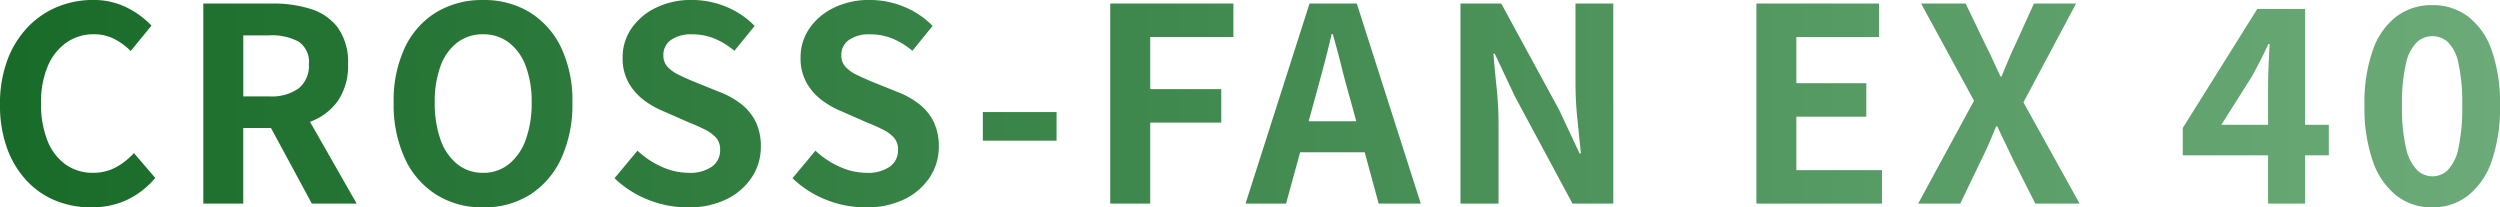
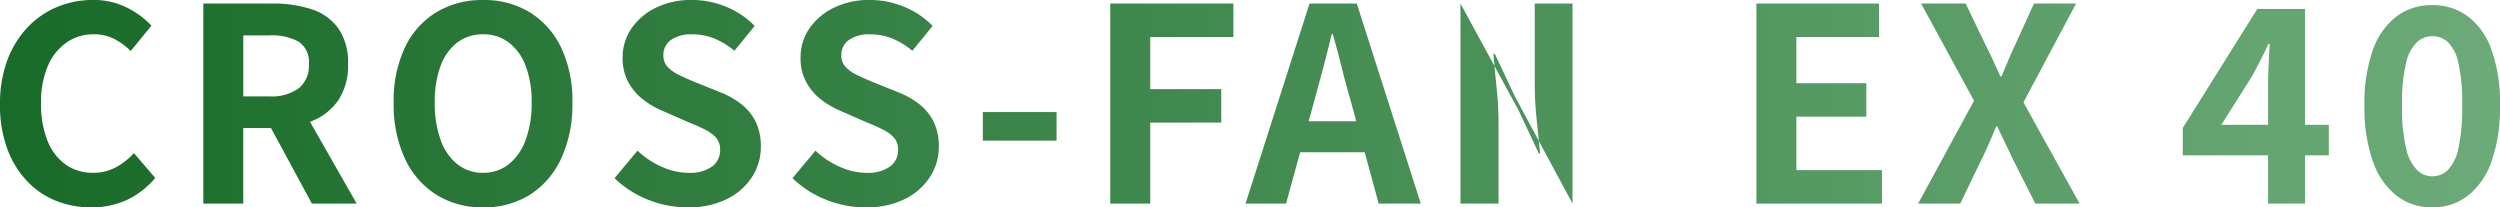
<svg xmlns="http://www.w3.org/2000/svg" width="407.396" height="33.792" viewBox="0 0 407.396 33.792">
  <defs>
    <linearGradient id="linear-gradient" y1="0.5" x2="0.99" y2="0.5" gradientUnits="objectBoundingBox">
      <stop offset="0" stop-color="#196b29" />
      <stop offset="1" stop-color="#6cab79" />
    </linearGradient>
  </defs>
-   <path id="パス_10746" data-name="パス 10746" d="M-188.606.616A15.32,15.32,0,0,1-194.37-.462,13.289,13.289,0,0,1-199.1-3.7a15.362,15.362,0,0,1-3.212-5.28,20.432,20.432,0,0,1-1.166-7.172,20.272,20.272,0,0,1,1.188-7.194,15.71,15.71,0,0,1,3.278-5.346,14.066,14.066,0,0,1,4.84-3.344,15.026,15.026,0,0,1,5.83-1.144,12.011,12.011,0,0,1,5.566,1.254A14.094,14.094,0,0,1-178.794-29l-3.388,4.136a10.6,10.6,0,0,0-2.706-1.98,7.236,7.236,0,0,0-3.322-.748,7.639,7.639,0,0,0-4.422,1.342,8.814,8.814,0,0,0-3.058,3.85,14.951,14.951,0,0,0-1.1,6.028,16.1,16.1,0,0,0,1.034,6.094,8.649,8.649,0,0,0,2.948,3.894,7.5,7.5,0,0,0,4.466,1.364,7.714,7.714,0,0,0,3.762-.9,11.128,11.128,0,0,0,2.926-2.31l3.476,4.048A13.6,13.6,0,0,1-182.8-.594,13.584,13.584,0,0,1-188.606.616ZM-170.346,0V-32.6h11.308a20.143,20.143,0,0,1,6.248.9,8.687,8.687,0,0,1,4.4,3.08,9.673,9.673,0,0,1,1.628,5.918,10.039,10.039,0,0,1-1.628,5.918,9.418,9.418,0,0,1-4.4,3.388,17.126,17.126,0,0,1-6.248,1.078h-4.8V0Zm6.512-17.468h4.224a7.575,7.575,0,0,0,4.818-1.32,4.715,4.715,0,0,0,1.65-3.916,3.989,3.989,0,0,0-1.65-3.674,9.153,9.153,0,0,0-4.818-1.034h-4.224ZM-152.658,0l-7.568-13.992,4.576-4.048L-145.354,0Zm27.9.616a14.034,14.034,0,0,1-7.59-2.046A13.785,13.785,0,0,1-137.478-7.3a20.875,20.875,0,0,1-1.848-9.152,20.19,20.19,0,0,1,1.848-9.02,13.444,13.444,0,0,1,5.126-5.72,14.39,14.39,0,0,1,7.59-1.98,14.239,14.239,0,0,1,7.612,2,13.667,13.667,0,0,1,5.1,5.72,20.048,20.048,0,0,1,1.848,9A20.875,20.875,0,0,1-112.046-7.3a13.837,13.837,0,0,1-5.1,5.874A14,14,0,0,1-124.762.616Zm0-5.632a6.576,6.576,0,0,0,4.2-1.408,8.932,8.932,0,0,0,2.75-3.982,17.165,17.165,0,0,0,.968-6.05,16.437,16.437,0,0,0-.968-5.962,8.508,8.508,0,0,0-2.75-3.828,6.788,6.788,0,0,0-4.2-1.342,6.788,6.788,0,0,0-4.2,1.342,8.366,8.366,0,0,0-2.728,3.828,16.783,16.783,0,0,0-.946,5.962,17.528,17.528,0,0,0,.946,6.05,8.785,8.785,0,0,0,2.728,3.982A6.576,6.576,0,0,0-124.762-5.016ZM-91.454.616a17.252,17.252,0,0,1-6.38-1.232,16.655,16.655,0,0,1-5.5-3.52l3.74-4.488a13.88,13.88,0,0,0,3.938,2.618,10.609,10.609,0,0,0,4.334.99A6.286,6.286,0,0,0-87.45-6.028a3.259,3.259,0,0,0,1.32-2.728,2.861,2.861,0,0,0-.638-1.958,5.91,5.91,0,0,0-1.738-1.3,27.088,27.088,0,0,0-2.552-1.144l-4.312-1.892a14.38,14.38,0,0,1-3.146-1.782,9.188,9.188,0,0,1-2.508-2.838,8.053,8.053,0,0,1-.99-4.092,8.265,8.265,0,0,1,1.452-4.8,10.189,10.189,0,0,1,4-3.366,13,13,0,0,1,5.808-1.254,14.6,14.6,0,0,1,5.588,1.1A13.733,13.733,0,0,1-80.5-28.952L-83.8-24.9a12.861,12.861,0,0,0-3.212-1.98,9.55,9.55,0,0,0-3.74-.7,5.652,5.652,0,0,0-3.366.9,2.937,2.937,0,0,0-1.254,2.53,2.651,2.651,0,0,0,.7,1.892,6.18,6.18,0,0,0,1.848,1.3q1.144.55,2.508,1.122l4.268,1.716a13.377,13.377,0,0,1,3.454,1.98,8.3,8.3,0,0,1,2.288,2.86,9.18,9.18,0,0,1,.814,4.048,8.913,8.913,0,0,1-1.43,4.884A10.265,10.265,0,0,1-85.008-.748,14,14,0,0,1-91.454.616Zm29,0a17.252,17.252,0,0,1-6.38-1.232,16.655,16.655,0,0,1-5.5-3.52l3.74-4.488A13.88,13.88,0,0,0-66.66-6.006a10.609,10.609,0,0,0,4.334.99,6.286,6.286,0,0,0,3.872-1.012,3.259,3.259,0,0,0,1.32-2.728,2.861,2.861,0,0,0-.638-1.958,5.91,5.91,0,0,0-1.738-1.3,27.089,27.089,0,0,0-2.552-1.144l-4.312-1.892A14.38,14.38,0,0,1-69.52-16.83a9.188,9.188,0,0,1-2.508-2.838,8.053,8.053,0,0,1-.99-4.092,8.265,8.265,0,0,1,1.452-4.8,10.189,10.189,0,0,1,4-3.366,13,13,0,0,1,5.808-1.254,14.6,14.6,0,0,1,5.588,1.1A13.733,13.733,0,0,1-51.5-28.952L-54.8-24.9a12.861,12.861,0,0,0-3.212-1.98,9.55,9.55,0,0,0-3.74-.7,5.652,5.652,0,0,0-3.366.9,2.937,2.937,0,0,0-1.254,2.53,2.651,2.651,0,0,0,.7,1.892,6.18,6.18,0,0,0,1.848,1.3q1.144.55,2.508,1.122l4.268,1.716a13.377,13.377,0,0,1,3.454,1.98,8.3,8.3,0,0,1,2.288,2.86A9.18,9.18,0,0,1-50.49-9.24a8.913,8.913,0,0,1-1.43,4.884A10.265,10.265,0,0,1-56.012-.748,14,14,0,0,1-62.458.616Zm19.14-10.868v-4.664h12.012v4.664ZM-22.55,0V-32.6H-2.486v5.456H-16.038v8.492H-4.466V-13.2H-16.038V0ZM-.506,0,9.922-32.6h7.7L28.05,0H21.186l-4.62-16.984q-.748-2.552-1.43-5.3t-1.43-5.346H13.53q-.616,2.64-1.342,5.368t-1.43,5.28L6.094,0ZM5.962-8.36v-5.06H21.45v5.06ZM34.518,0V-32.6h6.644l9.46,17.38,3.3,7.04h.22q-.264-2.552-.572-5.588a57.614,57.614,0,0,1-.308-5.808V-32.6h6.16V0H52.778L43.406-17.424l-3.3-7h-.22q.22,2.64.528,5.588a55.464,55.464,0,0,1,.308,5.764V0ZM82.742,0V-32.6h19.976v5.456H89.254v7.524h11.4v5.456h-11.4v8.712H103.2V0ZM109.1,0l9.108-16.764L109.582-32.6h7.26l3.256,6.776q.572,1.1,1.144,2.354t1.276,2.75h.176q.616-1.5,1.144-2.75t1.056-2.354l3.08-6.776h6.864l-8.58,16.1L135.41,0h-7.216l-3.652-7.216q-.572-1.232-1.21-2.552t-1.342-2.816h-.176q-.616,1.5-1.188,2.816t-1.188,2.552L115.962,0Zm57.024,0V-19.14q0-1.452.088-3.432T166.386-26h-.22q-.572,1.276-1.232,2.552t-1.364,2.6l-5.06,8.008h17.512v4.972h-23.8V-12.32l12.144-19.4h7.788V0Zm26.752.616a9.283,9.283,0,0,1-5.83-1.914,12.171,12.171,0,0,1-3.85-5.61,26.332,26.332,0,0,1-1.364-9.064,25.912,25.912,0,0,1,1.364-9.042,11.741,11.741,0,0,1,3.85-5.478,9.5,9.5,0,0,1,5.83-1.848,9.5,9.5,0,0,1,5.83,1.848,11.741,11.741,0,0,1,3.85,5.478,25.912,25.912,0,0,1,1.364,9.042,26.332,26.332,0,0,1-1.364,9.064A12.171,12.171,0,0,1,198.7-1.3,9.282,9.282,0,0,1,192.874.616Zm0-5.06a3.612,3.612,0,0,0,2.552-1.034,7.2,7.2,0,0,0,1.716-3.564,30.639,30.639,0,0,0,.616-6.93,29.986,29.986,0,0,0-.616-6.908,6.682,6.682,0,0,0-1.716-3.432,3.745,3.745,0,0,0-2.552-.968,3.717,3.717,0,0,0-2.486.968,6.8,6.8,0,0,0-1.782,3.432,28.055,28.055,0,0,0-.66,6.908,28.665,28.665,0,0,0,.66,6.93,7.328,7.328,0,0,0,1.782,3.564A3.587,3.587,0,0,0,192.874-4.444Z" transform="translate(203.478 33.176)" fill="url(#linear-gradient)" />
+   <path id="パス_10746" data-name="パス 10746" d="M-188.606.616A15.32,15.32,0,0,1-194.37-.462,13.289,13.289,0,0,1-199.1-3.7a15.362,15.362,0,0,1-3.212-5.28,20.432,20.432,0,0,1-1.166-7.172,20.272,20.272,0,0,1,1.188-7.194,15.71,15.71,0,0,1,3.278-5.346,14.066,14.066,0,0,1,4.84-3.344,15.026,15.026,0,0,1,5.83-1.144,12.011,12.011,0,0,1,5.566,1.254A14.094,14.094,0,0,1-178.794-29l-3.388,4.136a10.6,10.6,0,0,0-2.706-1.98,7.236,7.236,0,0,0-3.322-.748,7.639,7.639,0,0,0-4.422,1.342,8.814,8.814,0,0,0-3.058,3.85,14.951,14.951,0,0,0-1.1,6.028,16.1,16.1,0,0,0,1.034,6.094,8.649,8.649,0,0,0,2.948,3.894,7.5,7.5,0,0,0,4.466,1.364,7.714,7.714,0,0,0,3.762-.9,11.128,11.128,0,0,0,2.926-2.31l3.476,4.048A13.6,13.6,0,0,1-182.8-.594,13.584,13.584,0,0,1-188.606.616ZM-170.346,0V-32.6h11.308a20.143,20.143,0,0,1,6.248.9,8.687,8.687,0,0,1,4.4,3.08,9.673,9.673,0,0,1,1.628,5.918,10.039,10.039,0,0,1-1.628,5.918,9.418,9.418,0,0,1-4.4,3.388,17.126,17.126,0,0,1-6.248,1.078h-4.8V0Zm6.512-17.468h4.224a7.575,7.575,0,0,0,4.818-1.32,4.715,4.715,0,0,0,1.65-3.916,3.989,3.989,0,0,0-1.65-3.674,9.153,9.153,0,0,0-4.818-1.034h-4.224ZM-152.658,0l-7.568-13.992,4.576-4.048L-145.354,0Zm27.9.616a14.034,14.034,0,0,1-7.59-2.046A13.785,13.785,0,0,1-137.478-7.3a20.875,20.875,0,0,1-1.848-9.152,20.19,20.19,0,0,1,1.848-9.02,13.444,13.444,0,0,1,5.126-5.72,14.39,14.39,0,0,1,7.59-1.98,14.239,14.239,0,0,1,7.612,2,13.667,13.667,0,0,1,5.1,5.72,20.048,20.048,0,0,1,1.848,9A20.875,20.875,0,0,1-112.046-7.3a13.837,13.837,0,0,1-5.1,5.874A14,14,0,0,1-124.762.616Zm0-5.632a6.576,6.576,0,0,0,4.2-1.408,8.932,8.932,0,0,0,2.75-3.982,17.165,17.165,0,0,0,.968-6.05,16.437,16.437,0,0,0-.968-5.962,8.508,8.508,0,0,0-2.75-3.828,6.788,6.788,0,0,0-4.2-1.342,6.788,6.788,0,0,0-4.2,1.342,8.366,8.366,0,0,0-2.728,3.828,16.783,16.783,0,0,0-.946,5.962,17.528,17.528,0,0,0,.946,6.05,8.785,8.785,0,0,0,2.728,3.982A6.576,6.576,0,0,0-124.762-5.016ZM-91.454.616a17.252,17.252,0,0,1-6.38-1.232,16.655,16.655,0,0,1-5.5-3.52l3.74-4.488a13.88,13.88,0,0,0,3.938,2.618,10.609,10.609,0,0,0,4.334.99A6.286,6.286,0,0,0-87.45-6.028a3.259,3.259,0,0,0,1.32-2.728,2.861,2.861,0,0,0-.638-1.958,5.91,5.91,0,0,0-1.738-1.3,27.088,27.088,0,0,0-2.552-1.144l-4.312-1.892a14.38,14.38,0,0,1-3.146-1.782,9.188,9.188,0,0,1-2.508-2.838,8.053,8.053,0,0,1-.99-4.092,8.265,8.265,0,0,1,1.452-4.8,10.189,10.189,0,0,1,4-3.366,13,13,0,0,1,5.808-1.254,14.6,14.6,0,0,1,5.588,1.1A13.733,13.733,0,0,1-80.5-28.952L-83.8-24.9a12.861,12.861,0,0,0-3.212-1.98,9.55,9.55,0,0,0-3.74-.7,5.652,5.652,0,0,0-3.366.9,2.937,2.937,0,0,0-1.254,2.53,2.651,2.651,0,0,0,.7,1.892,6.18,6.18,0,0,0,1.848,1.3q1.144.55,2.508,1.122l4.268,1.716a13.377,13.377,0,0,1,3.454,1.98,8.3,8.3,0,0,1,2.288,2.86,9.18,9.18,0,0,1,.814,4.048,8.913,8.913,0,0,1-1.43,4.884A10.265,10.265,0,0,1-85.008-.748,14,14,0,0,1-91.454.616Zm29,0a17.252,17.252,0,0,1-6.38-1.232,16.655,16.655,0,0,1-5.5-3.52l3.74-4.488A13.88,13.88,0,0,0-66.66-6.006a10.609,10.609,0,0,0,4.334.99,6.286,6.286,0,0,0,3.872-1.012,3.259,3.259,0,0,0,1.32-2.728,2.861,2.861,0,0,0-.638-1.958,5.91,5.91,0,0,0-1.738-1.3,27.089,27.089,0,0,0-2.552-1.144l-4.312-1.892A14.38,14.38,0,0,1-69.52-16.83a9.188,9.188,0,0,1-2.508-2.838,8.053,8.053,0,0,1-.99-4.092,8.265,8.265,0,0,1,1.452-4.8,10.189,10.189,0,0,1,4-3.366,13,13,0,0,1,5.808-1.254,14.6,14.6,0,0,1,5.588,1.1A13.733,13.733,0,0,1-51.5-28.952L-54.8-24.9a12.861,12.861,0,0,0-3.212-1.98,9.55,9.55,0,0,0-3.74-.7,5.652,5.652,0,0,0-3.366.9,2.937,2.937,0,0,0-1.254,2.53,2.651,2.651,0,0,0,.7,1.892,6.18,6.18,0,0,0,1.848,1.3q1.144.55,2.508,1.122l4.268,1.716a13.377,13.377,0,0,1,3.454,1.98,8.3,8.3,0,0,1,2.288,2.86A9.18,9.18,0,0,1-50.49-9.24a8.913,8.913,0,0,1-1.43,4.884A10.265,10.265,0,0,1-56.012-.748,14,14,0,0,1-62.458.616Zm19.14-10.868v-4.664h12.012v4.664ZM-22.55,0V-32.6H-2.486v5.456H-16.038v8.492H-4.466V-13.2H-16.038V0ZM-.506,0,9.922-32.6h7.7L28.05,0H21.186l-4.62-16.984q-.748-2.552-1.43-5.3t-1.43-5.346H13.53q-.616,2.64-1.342,5.368t-1.43,5.28L6.094,0ZM5.962-8.36v-5.06H21.45v5.06ZM34.518,0V-32.6l9.46,17.38,3.3,7.04h.22q-.264-2.552-.572-5.588a57.614,57.614,0,0,1-.308-5.808V-32.6h6.16V0H52.778L43.406-17.424l-3.3-7h-.22q.22,2.64.528,5.588a55.464,55.464,0,0,1,.308,5.764V0ZM82.742,0V-32.6h19.976v5.456H89.254v7.524h11.4v5.456h-11.4v8.712H103.2V0ZM109.1,0l9.108-16.764L109.582-32.6h7.26l3.256,6.776q.572,1.1,1.144,2.354t1.276,2.75h.176q.616-1.5,1.144-2.75t1.056-2.354l3.08-6.776h6.864l-8.58,16.1L135.41,0h-7.216l-3.652-7.216q-.572-1.232-1.21-2.552t-1.342-2.816h-.176q-.616,1.5-1.188,2.816t-1.188,2.552L115.962,0Zm57.024,0V-19.14q0-1.452.088-3.432T166.386-26h-.22q-.572,1.276-1.232,2.552t-1.364,2.6l-5.06,8.008h17.512v4.972h-23.8V-12.32l12.144-19.4h7.788V0Zm26.752.616a9.283,9.283,0,0,1-5.83-1.914,12.171,12.171,0,0,1-3.85-5.61,26.332,26.332,0,0,1-1.364-9.064,25.912,25.912,0,0,1,1.364-9.042,11.741,11.741,0,0,1,3.85-5.478,9.5,9.5,0,0,1,5.83-1.848,9.5,9.5,0,0,1,5.83,1.848,11.741,11.741,0,0,1,3.85,5.478,25.912,25.912,0,0,1,1.364,9.042,26.332,26.332,0,0,1-1.364,9.064A12.171,12.171,0,0,1,198.7-1.3,9.282,9.282,0,0,1,192.874.616Zm0-5.06a3.612,3.612,0,0,0,2.552-1.034,7.2,7.2,0,0,0,1.716-3.564,30.639,30.639,0,0,0,.616-6.93,29.986,29.986,0,0,0-.616-6.908,6.682,6.682,0,0,0-1.716-3.432,3.745,3.745,0,0,0-2.552-.968,3.717,3.717,0,0,0-2.486.968,6.8,6.8,0,0,0-1.782,3.432,28.055,28.055,0,0,0-.66,6.908,28.665,28.665,0,0,0,.66,6.93,7.328,7.328,0,0,0,1.782,3.564A3.587,3.587,0,0,0,192.874-4.444Z" transform="translate(203.478 33.176)" fill="url(#linear-gradient)" />
</svg>